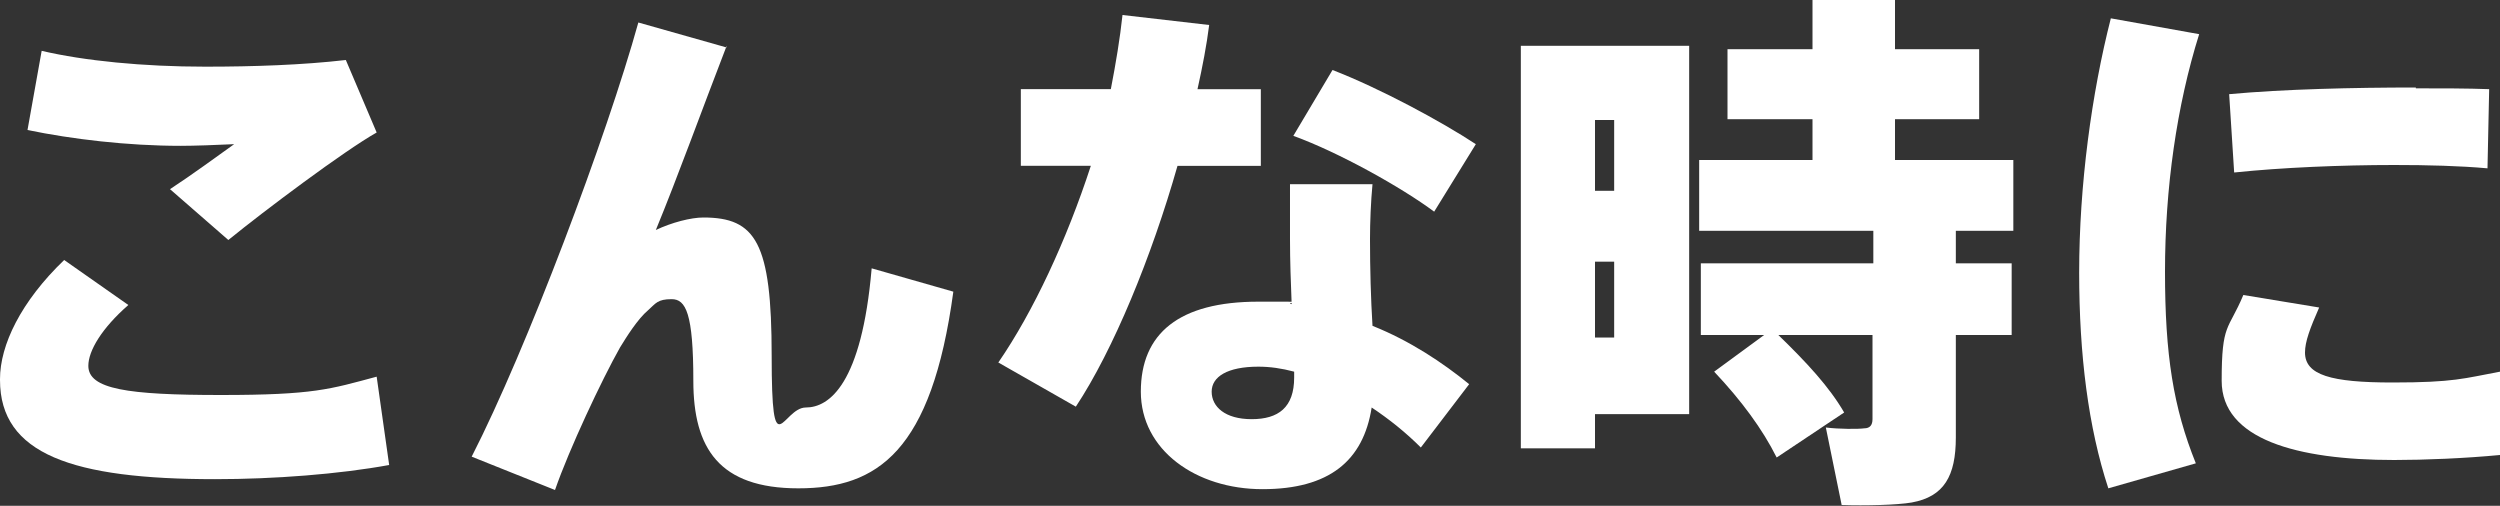
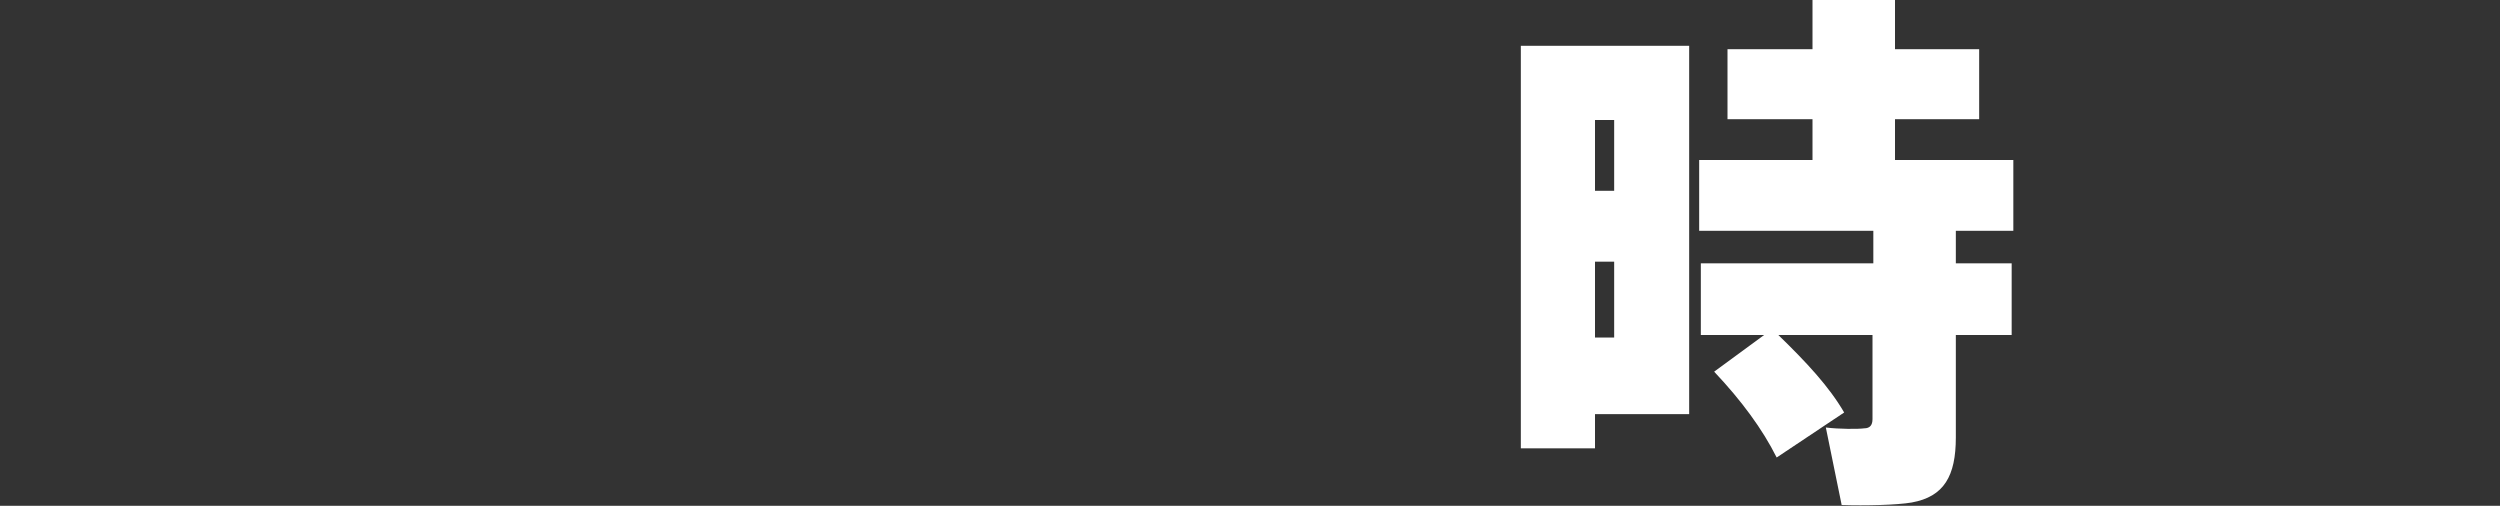
<svg xmlns="http://www.w3.org/2000/svg" id="_レイヤー_2" version="1.1" viewBox="0 0 300 60.7">
  <rect x="0" y="0" width="300" height="60.7" fill="#333333" stroke="none" />
  <defs>
    <style>
      .st0 {
        fill: #fff;
      }
    </style>
  </defs>
  <g id="_レイヤー_1-2">
    <g>
-       <path class="st0" d="M0,45.5c0-4.1,2.5-9.3,7.7-14.3l7.7,5.4c-3.2,2.8-4.8,5.5-4.8,7.3,0,2.8,4.7,3.5,15.9,3.5s13.1-.7,18.7-2.2l1.5,10.6c-6,1.1-13.8,1.7-20.9,1.7C8.7,57.5,0,54.5,0,45.6H0c0,0,0,0,0,0ZM24.7,8c5.7,0,11.6-.2,16.8-.8l3.7,8.7c-3.9,2.2-13.5,9.4-17.8,12.9l-7-6.1c2.6-1.7,5.6-3.9,7.7-5.4-2.1.1-4.8.2-6.4.2-6.4,0-13.1-.8-18.4-1.9l1.7-9.5c5.1,1.2,12.2,1.9,19.6,1.9h0Z" />
-       <path class="st0" d="M87.2,5.5c-2.9,7.5-5.9,15.8-8.5,22.1,1.9-.9,4.2-1.5,5.7-1.5,6.3,0,8.2,3,8.2,16.6s1.3,6.2,4.1,6.2,6.7-2.8,7.9-16.7l9.8,2.8c-2.6,19.2-9.1,23.6-18.6,23.6s-12.6-4.8-12.6-12.9-.9-9.8-2.6-9.8-1.9.5-2.8,1.3c-1.3,1.1-2.6,3.2-3.4,4.5-2.2,3.9-6.1,12.2-7.8,17.1l-10-4c6.6-12.9,16.2-38.4,20-52.1,0,0,10.6,3,10.6,3Z" />
-       <path class="st0" d="M133.3,10.7c.6-3.1,1.1-6.1,1.4-8.9l10.4,1.2c-.3,2.4-.8,5-1.4,7.7h7.6v9.2h-10c-3.1,10.9-7.7,22.1-12.2,28.9l-9.3-5.3c4.2-6.1,8.2-14.7,11.1-23.6h-8.4v-9.2h10.8ZM164.7,22.1c-.2,2.1-.3,4.6-.3,6.6,0,3.5.1,7.2.3,10.4,4.5,1.8,8.4,4.4,11.6,7l-5.8,7.6c-1.8-1.8-3.8-3.4-5.9-4.8-1,6.4-5.1,9.8-13.1,9.8s-14.6-4.7-14.6-11.7,4.6-10.8,14.1-10.8,2.6,0,4,.3c-.1-2.5-.2-5.2-.2-7.8s0-4.6,0-6.6h9.8,0ZM151,44c-3.7,0-5.6,1.2-5.6,3s1.6,3.3,4.8,3.3,5.1-1.4,5.1-5v-.7c-1.5-.4-2.9-.6-4.3-.6h0ZM172.1,25.4c-3.9-2.9-11.4-7.1-16.9-9.1l4.7-7.9c5.7,2.2,13.1,6.2,17.2,8.9,0,0-5,8.1-5,8.1Z" />
      <path class="st0" d="M191.4,5.5h11.3v44.2h-11.3v4.1h-8.9V5.5h8.9ZM193.7,22.9v-8.5h-2.3v8.5h2.3ZM191.4,31.4v9.1h2.3v-9.1s-2.3,0-2.3,0ZM211.8,40.2h-7.7v-8.6h20.7v-3.9h-20.9v-8.5h13.6v-4.9h-10.2V5.9h10.2V0h9.9v5.9h10.1v8.4h-10.1v4.9h14.2v8.5h-6.9v3.9h6.7v8.6h-6.7v12.3c0,4.6-1.4,7.1-5.3,7.8-1.7.3-5.6.4-8.4.3l-1.9-9.3c1.6.2,3.9.2,4.6.1.7,0,1-.4,1-1.1v-10.1h-11.3c3.4,3.3,6.1,6.2,7.9,9.3l-8.1,5.4c-1.7-3.4-4.2-6.8-7.5-10.3l6-4.4h0Z" />
-       <path class="st0" d="M249.5,32.7c0-10.5,1.5-21.5,3.8-30.5l10.6,1.9c-2.7,8.6-4.1,18.5-4.1,28.5s1,16.3,3.7,23l-10.5,3c-2.4-7.3-3.5-16-3.5-25.9h0c0,0,0,0,0,0ZM300,54.6c-4.2.4-9,.6-12.7.6-11.7,0-20.7-2.5-20.7-9.5s.8-6,2.6-10.3l9.1,1.5c-1.1,2.5-1.7,4.1-1.7,5.4,0,2.7,3.1,3.6,10.5,3.6s8.6-.5,12.9-1.3v10h0ZM289.9,10.6c3.1,0,6.2,0,8.8.1l-.2,9.5c-3.3-.3-7.2-.4-11.2-.4-6.3,0-13.5.3-19.2.9l-.6-9.4c6.5-.6,14.9-.8,22.4-.8h0,0Z" />
    </g>
  </g>
</svg>